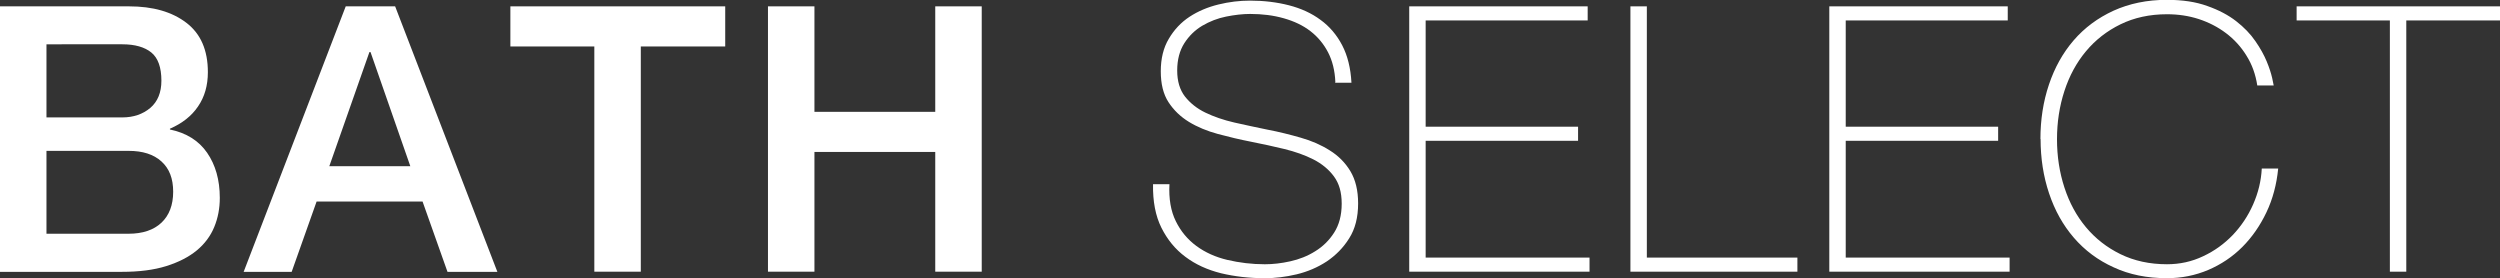
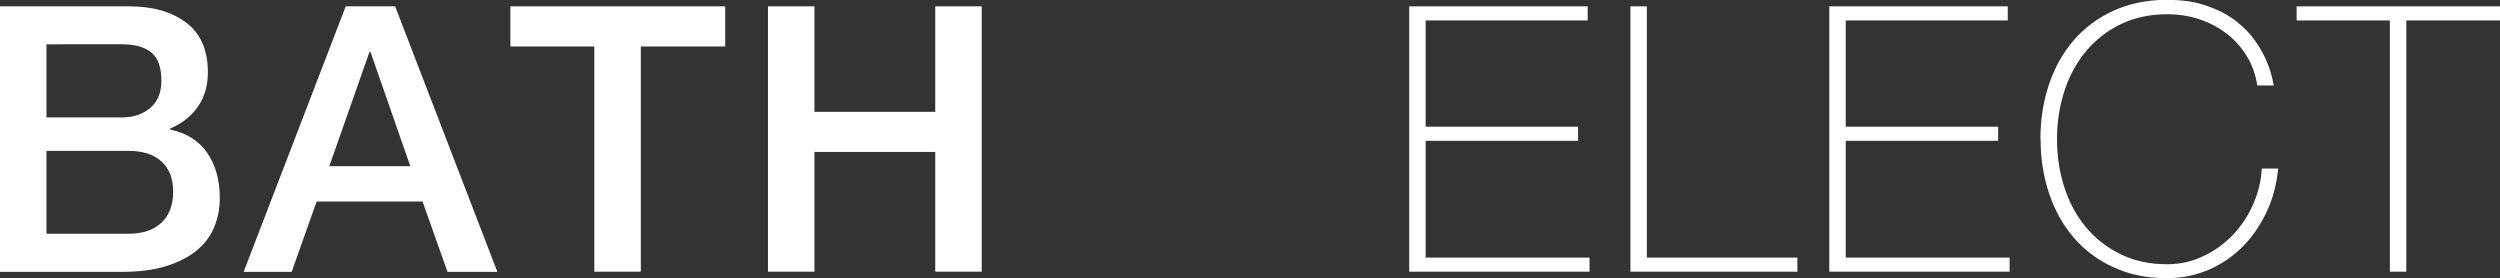
<svg xmlns="http://www.w3.org/2000/svg" id="_レイヤー_2" viewBox="0 0 161.4 17.95">
  <rect x="0" y="0" width="161.4" height="17.95" fill="#333333" stroke="none" />
  <defs>
    <style>.cls-1{fill:#fff;}</style>
  </defs>
  <g id="_レイヤー_5">
    <g>
      <path class="cls-1" d="M0,.41H8.33c1.54,0,2.77,.35,3.7,1.06,.93,.71,1.39,1.77,1.39,3.19,0,.86-.21,1.6-.64,2.22-.42,.62-1.03,1.09-1.81,1.43v.05c1.06,.22,1.86,.72,2.4,1.5,.54,.78,.82,1.75,.82,2.92,0,.67-.12,1.3-.36,1.88-.24,.58-.62,1.09-1.13,1.51-.51,.42-1.17,.76-1.97,1.01s-1.75,.37-2.86,.37H0V.41ZM3,7.58H7.9c.72,0,1.32-.21,1.8-.61,.48-.41,.72-1,.72-1.76,0-.86-.22-1.47-.65-1.82-.43-.35-1.06-.53-1.87-.53H3V7.58Zm0,7.51h5.3c.91,0,1.62-.24,2.12-.71s.76-1.14,.76-2-.25-1.5-.76-1.96-1.21-.68-2.12-.68H3v5.35Z" />
      <path class="cls-1" d="M22.32,.41h3.19l6.6,17.14h-3.22l-1.61-4.54h-6.84l-1.61,4.54h-3.1L22.32,.41Zm-1.06,10.32h5.23l-2.57-7.37h-.07l-2.59,7.37Z" />
      <path class="cls-1" d="M32.95,.41h13.87V3h-5.45v14.54h-3V3h-5.42V.41Z" />
      <path class="cls-1" d="M49.58,.41h3V7.22h7.8V.41h3V17.54h-3v-7.73h-7.8v7.73h-3V.41Z" />
-       <path class="cls-1" d="M86.21,5.3c-.03-.74-.19-1.38-.47-1.92-.28-.54-.66-1-1.14-1.37-.48-.37-1.05-.64-1.72-.83s-1.39-.28-2.17-.28c-.48,0-1,.06-1.55,.17-.55,.11-1.06,.31-1.54,.59-.47,.28-.86,.66-1.16,1.13-.3,.47-.46,1.06-.46,1.76s.17,1.25,.5,1.68c.34,.43,.78,.78,1.32,1.04,.54,.26,1.17,.48,1.87,.64,.7,.16,1.42,.31,2.14,.46,.74,.14,1.45,.32,2.15,.52,.7,.2,1.32,.47,1.87,.82,.55,.34,1,.79,1.33,1.34s.5,1.24,.5,2.08c0,.9-.19,1.65-.58,2.26-.38,.61-.87,1.1-1.45,1.49-.58,.38-1.23,.66-1.94,.83s-1.4,.25-2.05,.25c-1.01,0-1.95-.11-2.83-.32-.88-.22-1.65-.57-2.3-1.06-.66-.49-1.17-1.12-1.55-1.88s-.56-1.7-.54-2.81h1.06c-.05,.95,.09,1.74,.41,2.39,.32,.65,.76,1.18,1.33,1.6,.57,.42,1.24,.72,2,.9,.77,.18,1.58,.28,2.42,.28,.51,0,1.06-.06,1.64-.19s1.12-.34,1.61-.65c.49-.3,.9-.7,1.22-1.2s.49-1.12,.49-1.87-.17-1.31-.5-1.76-.78-.82-1.33-1.1c-.55-.28-1.18-.5-1.87-.67s-1.41-.32-2.15-.47c-.72-.14-1.43-.31-2.14-.5-.7-.19-1.33-.45-1.87-.78s-.98-.75-1.32-1.27c-.34-.52-.5-1.19-.5-2s.17-1.52,.52-2.1c.34-.58,.79-1.06,1.34-1.42,.55-.36,1.17-.62,1.86-.79,.69-.17,1.37-.25,2.04-.25,.9,0,1.73,.1,2.51,.3,.78,.2,1.46,.51,2.04,.94,.58,.42,1.05,.97,1.4,1.64,.35,.67,.55,1.48,.6,2.42h-1.06Z" />
      <path class="cls-1" d="M90.98,.41h11.52v.91h-10.46v6.86h9.84v.91h-9.84v7.54h10.58v.91h-11.64V.41Z" />
      <path class="cls-1" d="M105.26,.41h1.06V16.63h9.72v.91h-10.78V.41Z" />
      <path class="cls-1" d="M118.1,.41h11.52v.91h-10.46v6.86h9.84v.91h-9.84v7.54h10.58v.91h-11.64V.41Z" />
      <path class="cls-1" d="M131.73,8.98c0-1.25,.18-2.42,.55-3.52,.37-1.1,.9-2.05,1.6-2.86,.7-.81,1.55-1.44,2.57-1.91,1.02-.46,2.16-.7,3.44-.7,1.01,0,1.88,.13,2.62,.4,.74,.26,1.36,.59,1.86,.98,.5,.39,.92,.82,1.24,1.29,.32,.46,.56,.9,.73,1.31,.17,.41,.28,.76,.35,1.06,.06,.3,.1,.46,.1,.49h-1.06c-.11-.72-.34-1.36-.7-1.93-.35-.57-.79-1.05-1.32-1.45-.53-.4-1.12-.7-1.76-.91-.65-.21-1.33-.31-2.05-.31-1.12,0-2.12,.22-3,.65-.88,.43-1.62,1.01-2.23,1.74-.61,.73-1.07,1.58-1.39,2.56-.32,.98-.48,2.02-.48,3.12s.16,2.14,.48,3.12c.32,.98,.78,1.83,1.39,2.56,.61,.73,1.35,1.31,2.23,1.74,.88,.43,1.88,.65,3,.65,.83,0,1.61-.17,2.34-.52,.73-.34,1.36-.8,1.91-1.37,.54-.57,.98-1.22,1.31-1.97s.52-1.52,.56-2.32h1.06c-.1,1.02-.35,1.97-.76,2.83-.41,.86-.93,1.61-1.56,2.24-.63,.63-1.36,1.12-2.2,1.48-.83,.35-1.72,.53-2.66,.53-1.28,0-2.43-.23-3.44-.7-1.02-.46-1.87-1.1-2.57-1.91-.7-.81-1.23-1.76-1.6-2.86-.37-1.1-.55-2.27-.55-3.52Z" />
      <path class="cls-1" d="M148.27,1.32V.41h13.13v.91h-6.05V17.54h-1.06V1.32h-6.02Z" />
    </g>
  </g>
</svg>